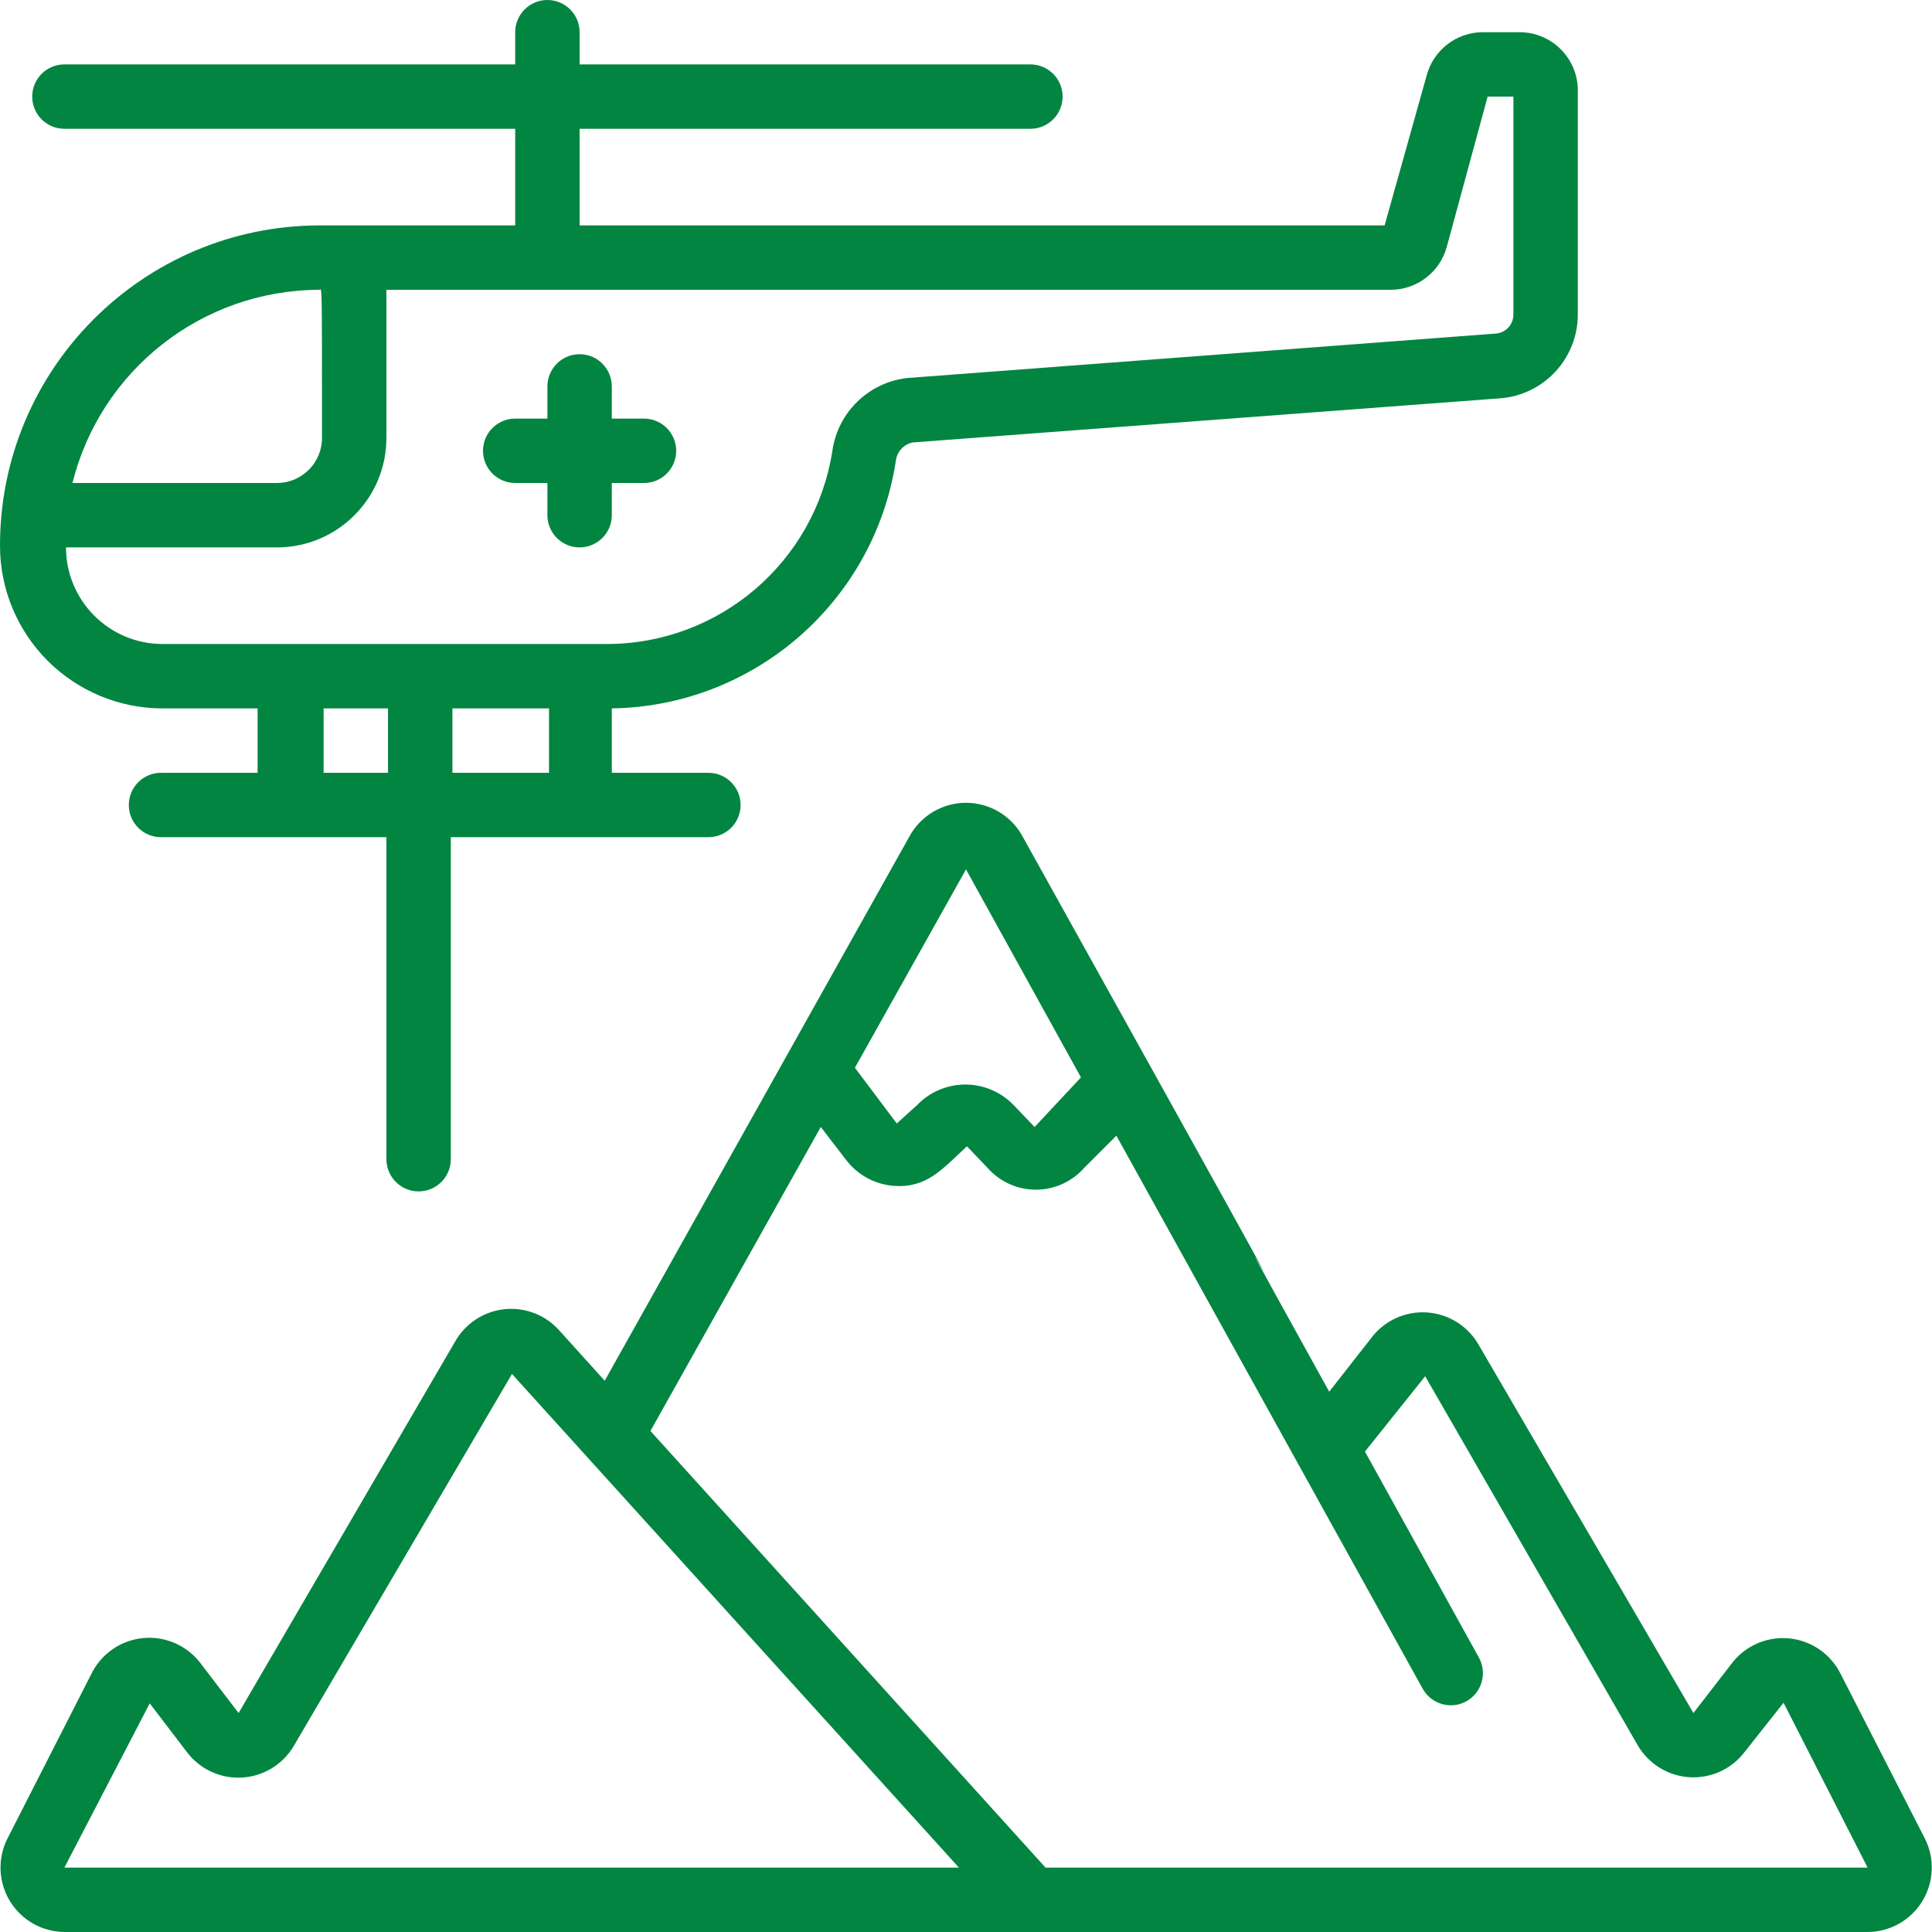
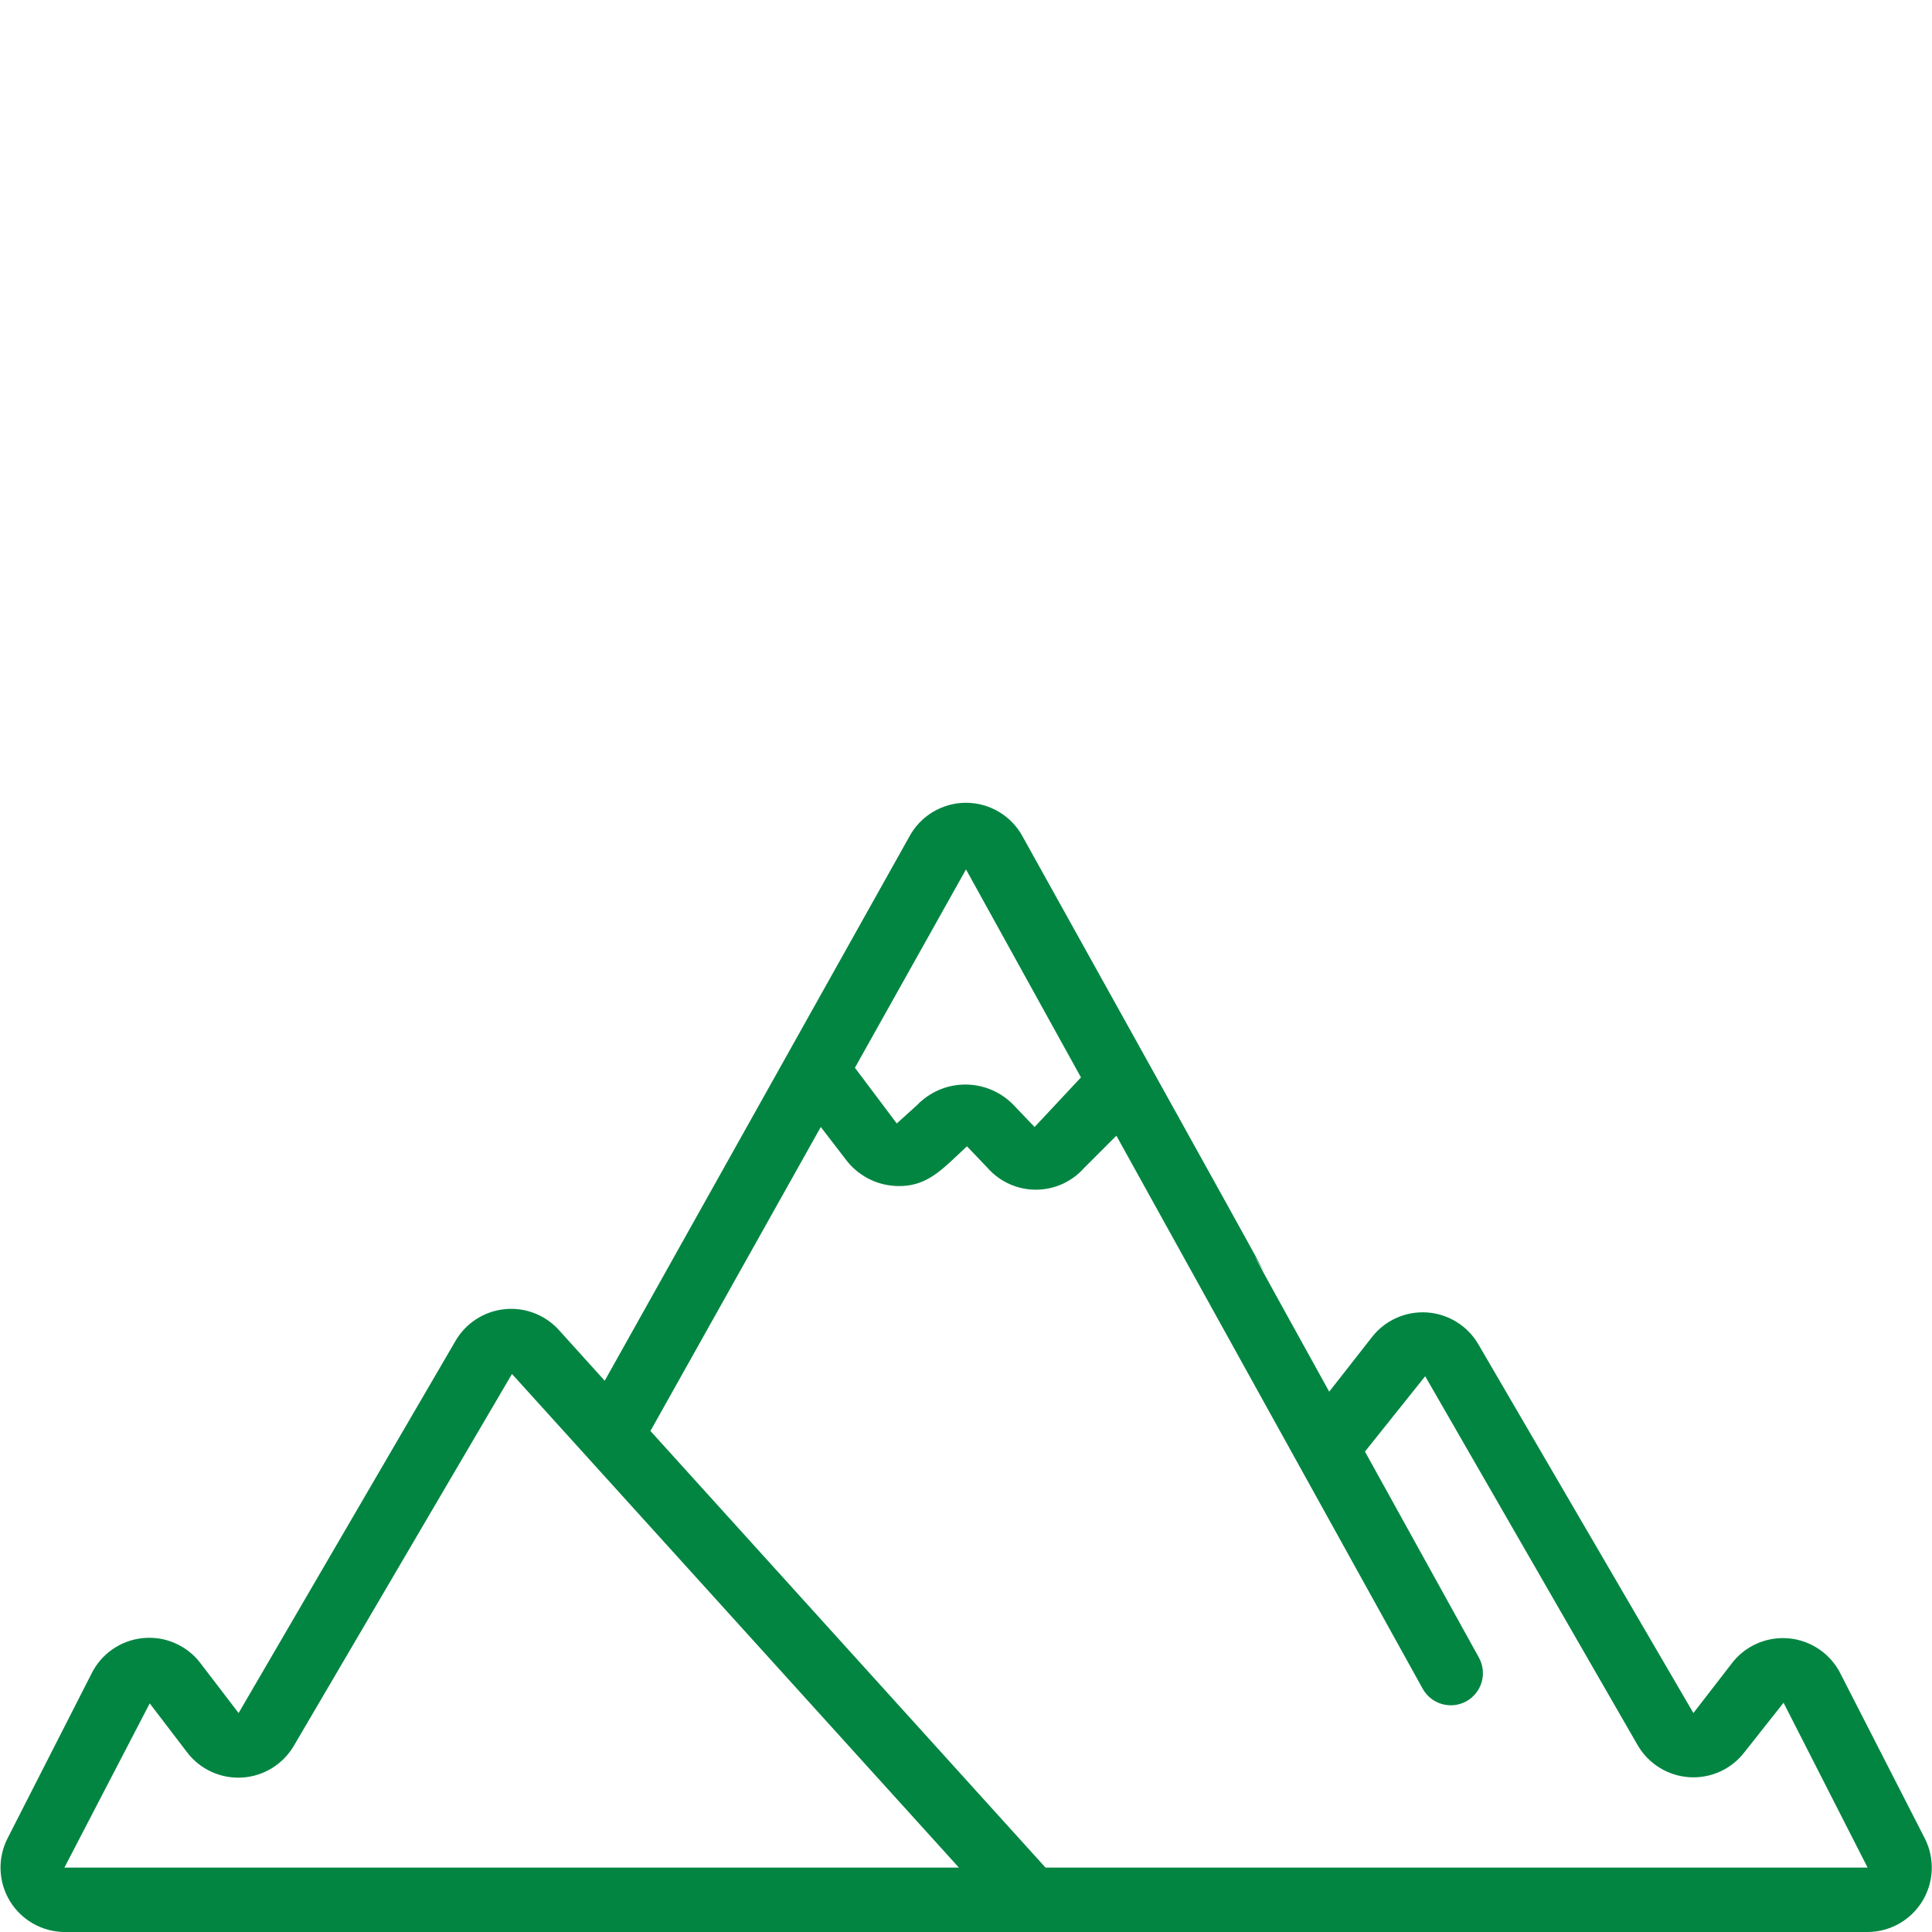
<svg xmlns="http://www.w3.org/2000/svg" version="1.1" width="512" height="512" x="0" y="0" viewBox="0 0 60 60" style="enable-background:new 0 0 512 512" xml:space="preserve" class="">
  <g>
    <g id="021---Mountain-Rescue">
      <path id="Shape" d="m57.17 52c-.307-.633-.924-1.058-1.625-1.12-.701-.061-1.383.25-1.795.82l-1.16 1.5-6.66-11.42c-.331-.592-.939-.976-1.615-1.021-.677-.044-1.33.257-1.735.801l-1.3 1.66c-6.39-11.54 4.11 7.27-9.51-17.22-.346-.657-1.027-1.069-1.77-1.069s-1.424.412-1.77 1.069l-9.45 16.88-1.4-1.55c-.428-.489-1.067-.74-1.713-.672s-1.219.445-1.537 1.012l-6.72 11.53-1.17-1.53c-.418-.563-1.1-.866-1.798-.798-.698.068-1.309.496-1.612 1.128l-2.6 5.1c-.311.617-.281 1.352.079 1.942s1.0.952 1.691.958h56c.693-.002 1.336-.363 1.698-.954.363-.591.393-1.327.082-1.946zm-27.17-25 3.57 6.46-1.44 1.54-.65-.68c-.392-.408-.934-.639-1.5-.639s-1.108.231-1.5.639l-.63.57-1.3-1.73zm-28 31 2.65-5.1 1.16 1.52c.405.531 1.049.825 1.716.783.667-.042 1.269-.415 1.604-.993l6.77-11.54 13.88 15.33zm30.47 0-12.27-13.56 5.29-9.44.77 1c.362.489.922.793 1.53.83 1 .06 1.47-.52 2.24-1.23l.64.67c.38.431.926.677 1.5.677s1.12-.247 1.5-.677l1-1 9.51 17.17c.264.481.866.66 1.35.4.234-.127.408-.342.483-.597.075-.255.045-.53-.083-.763l-3.54-6.4 1.87-2.34 6.6 11.46c.335.578.937.95 1.604.993.667.042 1.311-.251 1.716-.783l1.21-1.53 2.61 5.12z" fill="#038542" data-original="#000000" style="" class="" />
-       <path id="Shape" d="m5.05 22h2.95v2h-3c-.552 0-1 .448-1 1s.448 1 1 1h7v10c0 .552.448 1 1 1s1-.448 1-1v-10h8c.552 0 1-.448 1-1s-.448-1-1-1h-3v-2c4.42-.066 8.147-3.311 8.82-7.68.03-.289.245-.524.53-.58l18.24-1.37c1.363-.105 2.414-1.243 2.41-2.61v-7c-.027-.976-.823-1.755-1.8-1.76h-1.15c-.813.002-1.524.546-1.74 1.33l-1.31 4.67h-25v-3h14c.552 0 1-.448 1-1s-.448-1-1-1h-14v-1c0-.552-.448-1-1-1s-1 .448-1 1v1h-14c-.552 0-1 .448-1 1s.448 1 1 1h14v3h-6.09c-5.478.017-9.91 4.462-9.91 9.94-.003 1.341.528 2.628 1.476 3.577.947.949 2.233 1.483 3.574 1.483zm5 2v-2h2v2zm4 0v-2h3v2zm29.14-15c.813-.002 1.524-.546 1.74-1.33l1.27-4.67h.8l-0 6.76c.006.318-.242.584-.56.6l-18.27 1.38c-1.197.138-2.151 1.067-2.32 2.26-.537 3.451-3.507 5.997-7 6h-13.8c-1.657 0-3-1.343-3-3h6.57c1.874-.011 3.386-1.536 3.38-3.41v-4.59zm-33.28 0c.09 0 .09-.52.09 4.59.006.769-.611 1.399-1.38 1.41h-6.37c.879-3.518 4.034-5.989 7.66-6z" fill="#038542" data-original="#000000" style="" class="" />
-       <path id="Shape" d="m17 13h-1c-.552 0-1 .448-1 1s.448 1 1 1h1v1c0 .552.448 1 1 1s1-.448 1-1v-1h1c.552 0 1-.448 1-1s-.448-1-1-1h-1v-1c0-.552-.448-1-1-1s-1 .448-1 1z" fill="#038542" data-original="#000000" style="" class="" />
    </g>
  </g>
</svg>